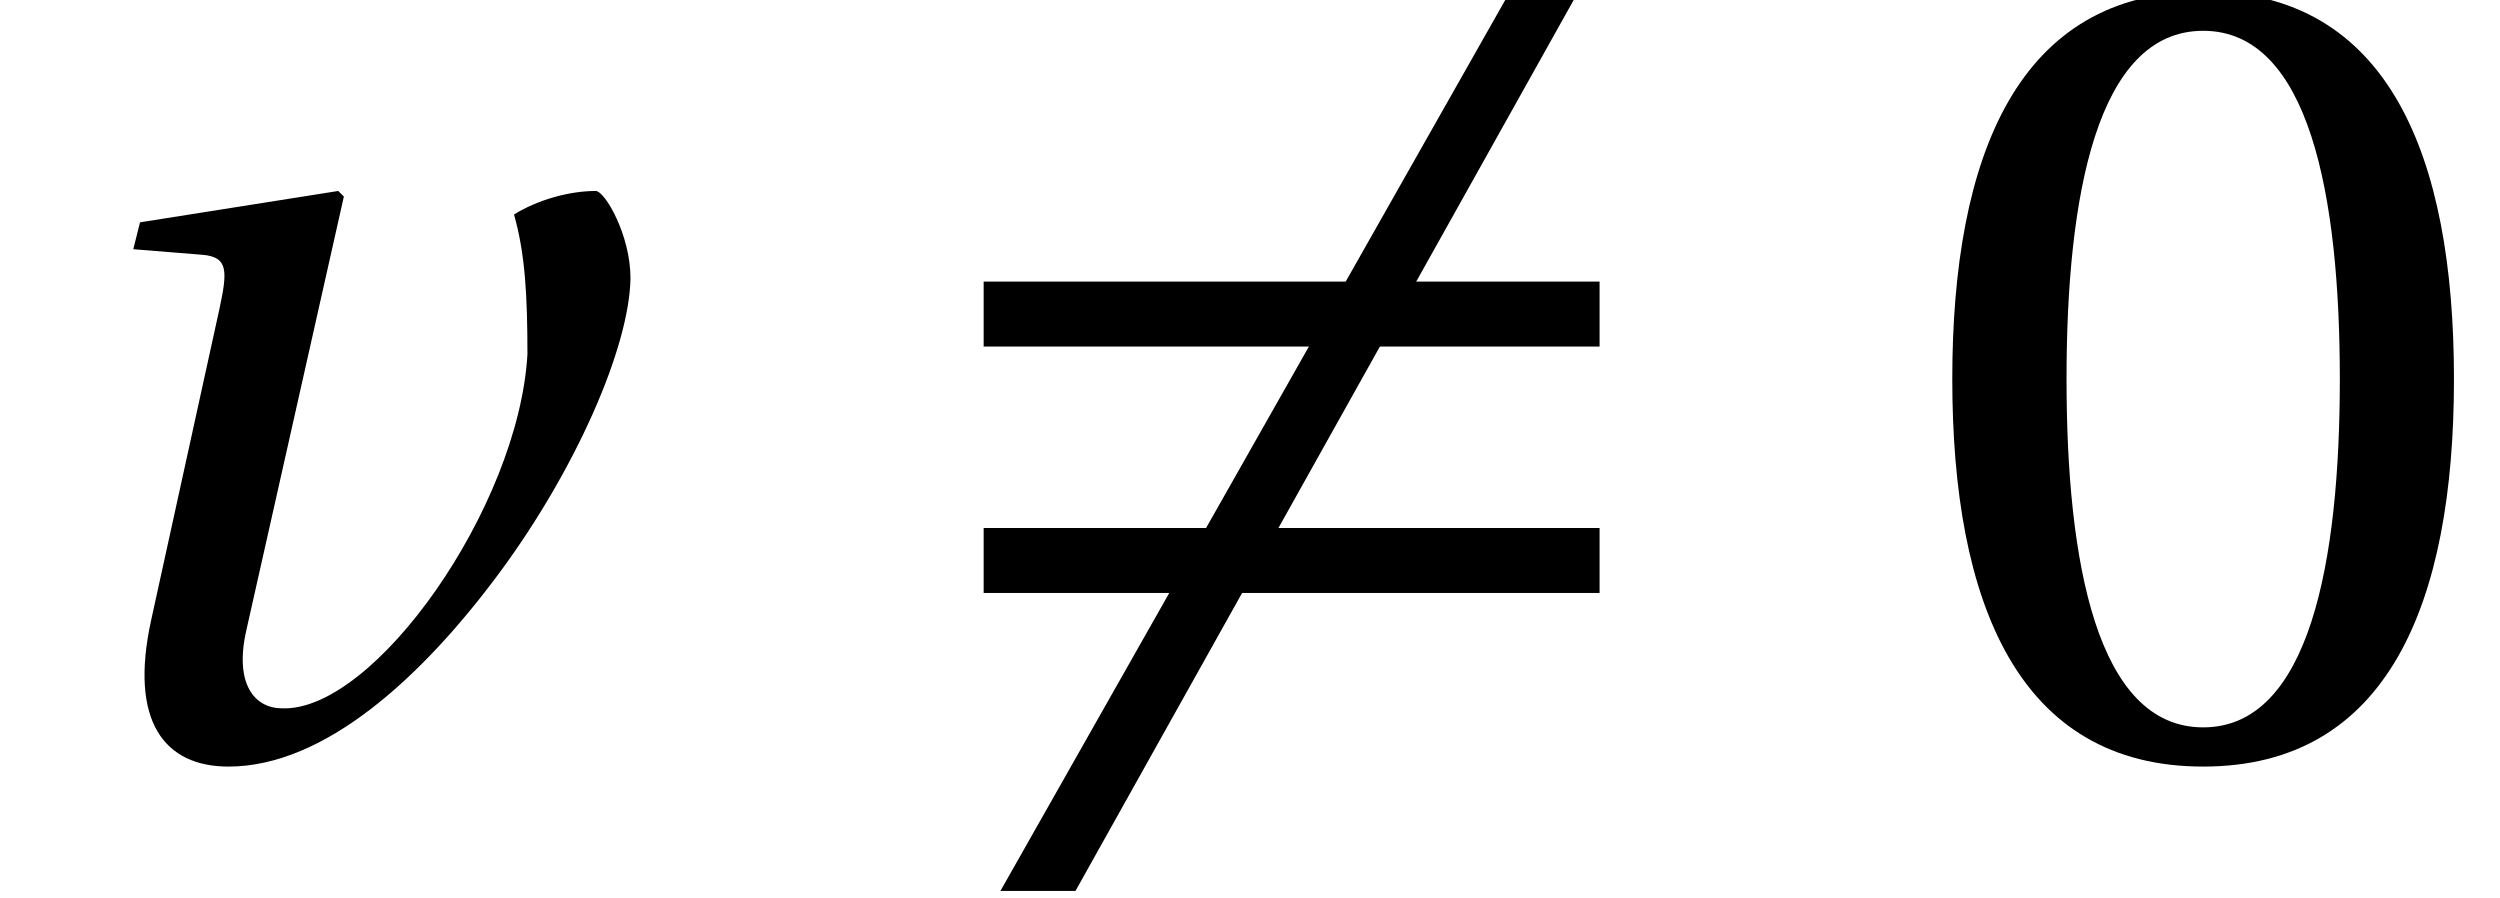
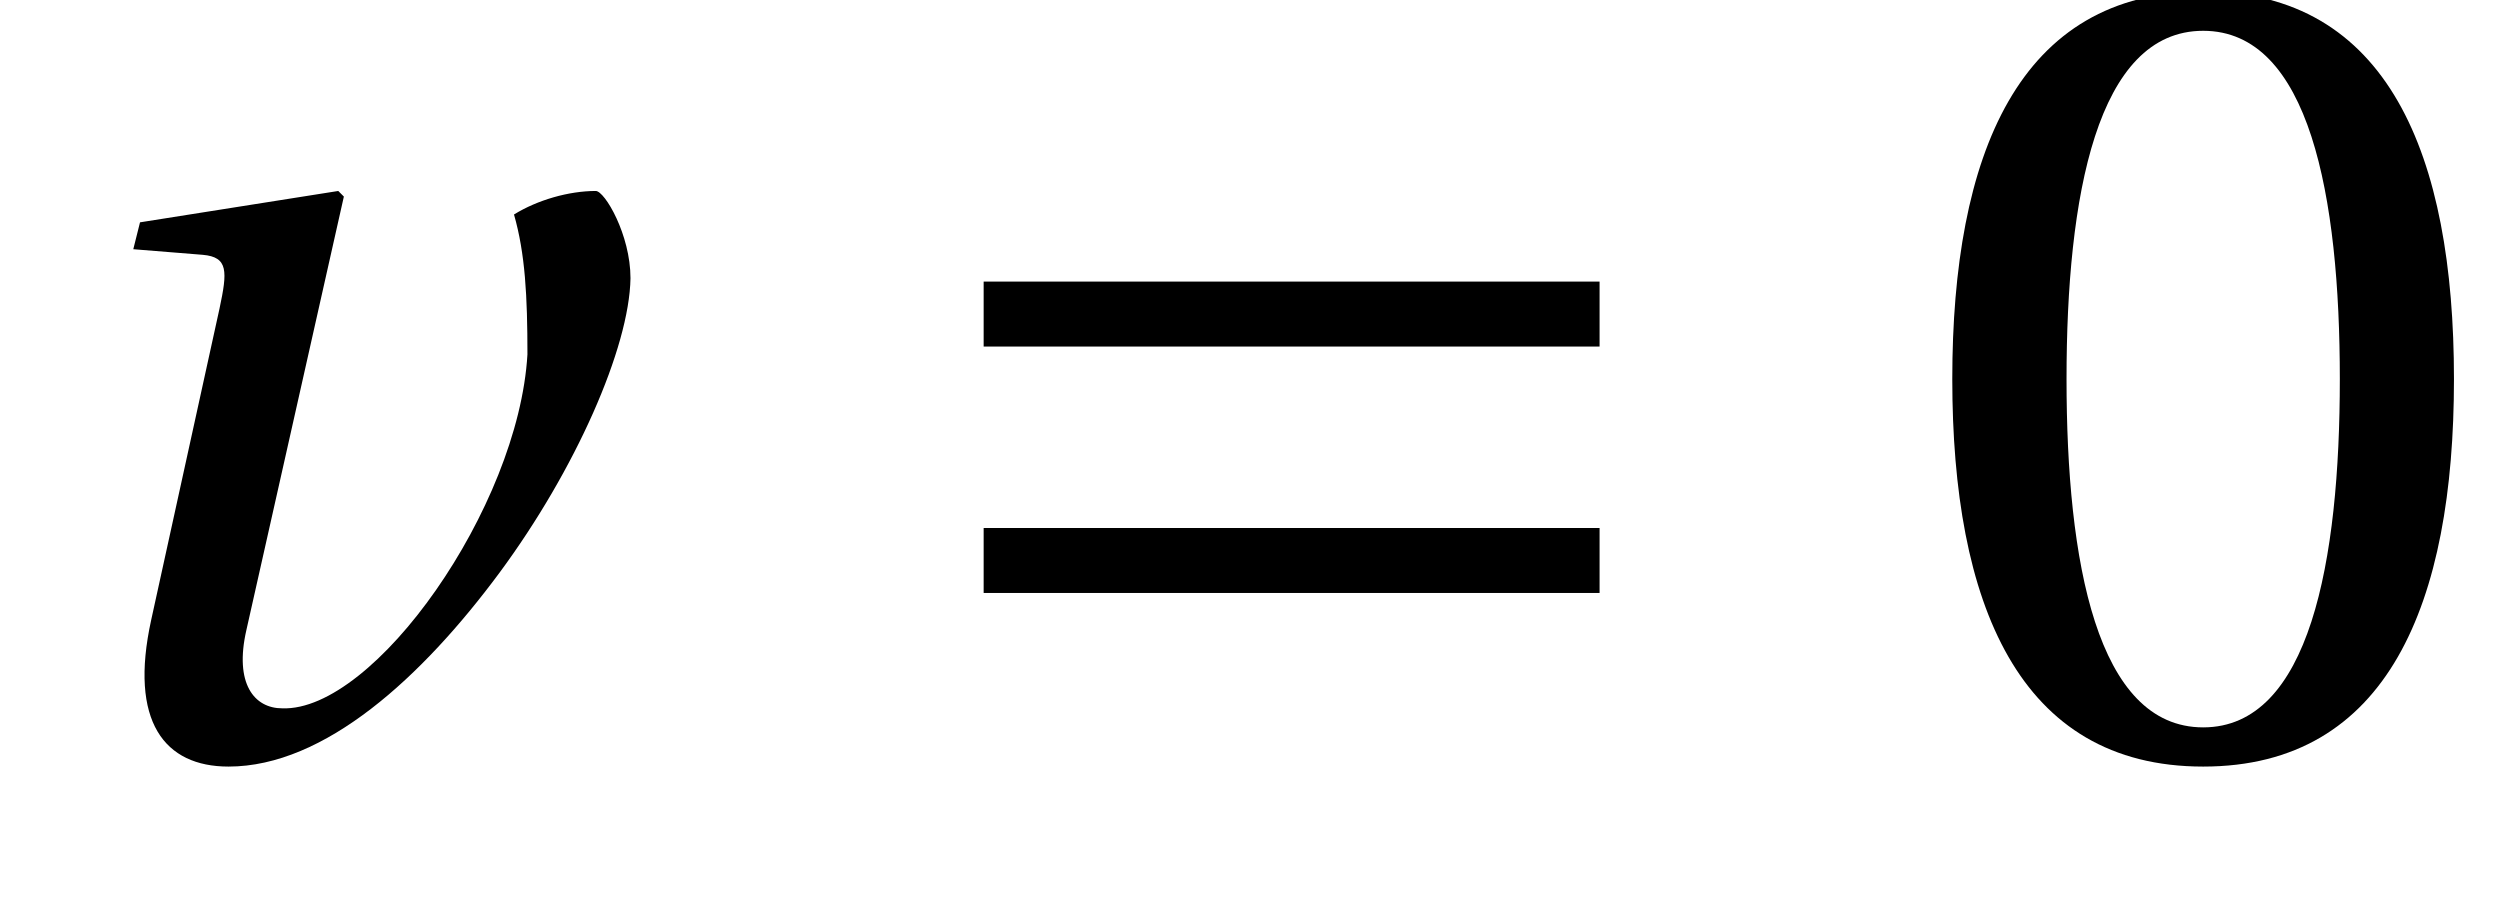
<svg xmlns="http://www.w3.org/2000/svg" xmlns:xlink="http://www.w3.org/1999/xlink" version="1.1" width="22.32pt" height="8.019pt" viewBox="70.953 62.018 22.32 8.019">
  <defs>
    <path id="g3-48" d="M2.65-6.449C3.6-6.449 3.87-4.969 3.87-3.34S3.6-.23 2.65-.23S1.43-1.71 1.43-3.34S1.7-6.449 2.65-6.449ZM2.65-6.799C1-6.799 .41-5.339 .41-3.34S1 .12 2.65 .12S4.889-1.34 4.889-3.34S4.3-6.799 2.65-6.799Z" />
    <use id="g10-48" xlink:href="#g3-48" />
    <path id="g8-118" d="M1.25-4.739L1.19-4.499L1.81-4.449C2.04-4.429 2.03-4.3 1.96-3.97L1.35-1.19C1.15-.28 1.47 .12 2.04 .12C2.9 .12 3.77-.68 4.459-1.61C5.139-2.53 5.619-3.62 5.629-4.24C5.629-4.629 5.399-5.019 5.319-5.019C5.079-5.019 4.799-4.939 4.589-4.809C4.689-4.459 4.709-4.08 4.709-3.56C4.629-2.19 3.34-.37 2.52-.4C2.27-.4 2.09-.62 2.2-1.1L3.07-4.969L3.02-5.019L1.25-4.739Z" />
-     <path id="g1-54" d="M6.199-6.869H5.589L1 1.23H1.67L6.199-6.869Z" />
    <path id="g1-198" d="M6.349-1.43V-2.01H.85V-1.43H6.349ZM6.349-3.63V-4.21H.85V-3.63H6.349Z" />
  </defs>
  <g id="page1">
    <use x="70.953" y="68.742" xlink:href="#g8-118" />
    <use x="78.885" y="68.742" xlink:href="#g1-54" />
    <use x="78.885" y="68.742" xlink:href="#g1-198" />
    <use x="87.973" y="68.742" xlink:href="#g10-48" />
  </g>
</svg>